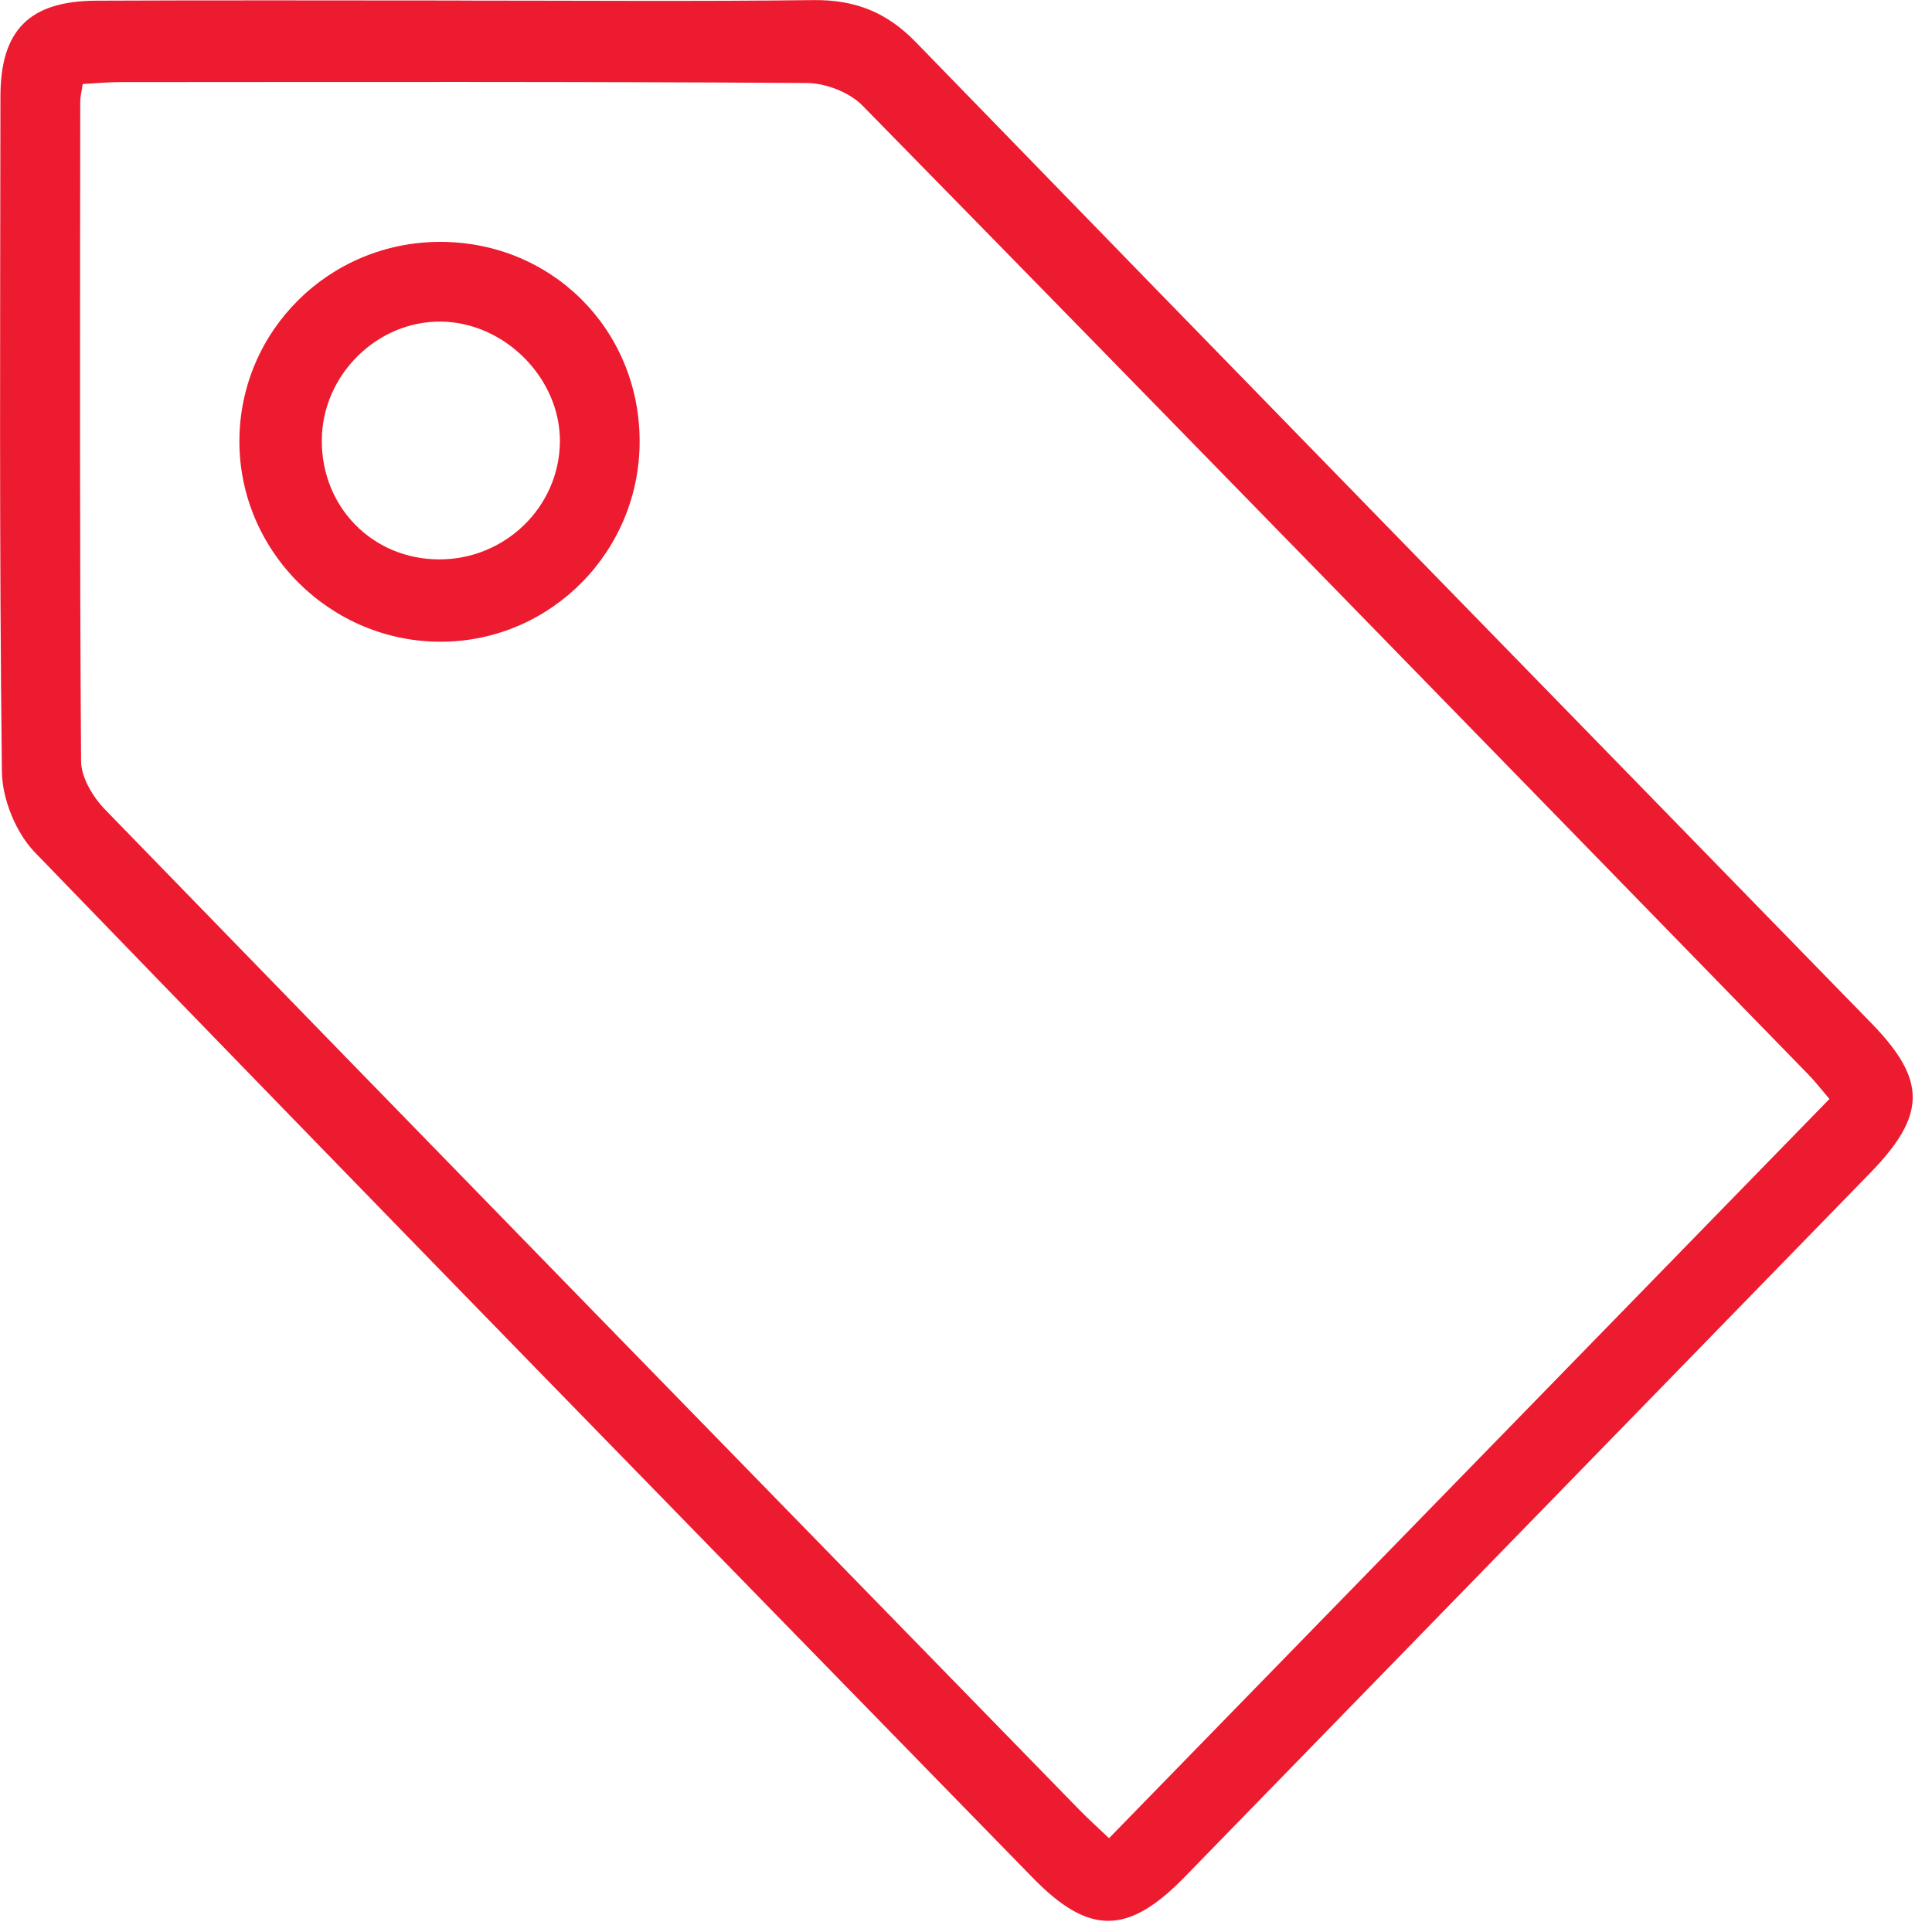
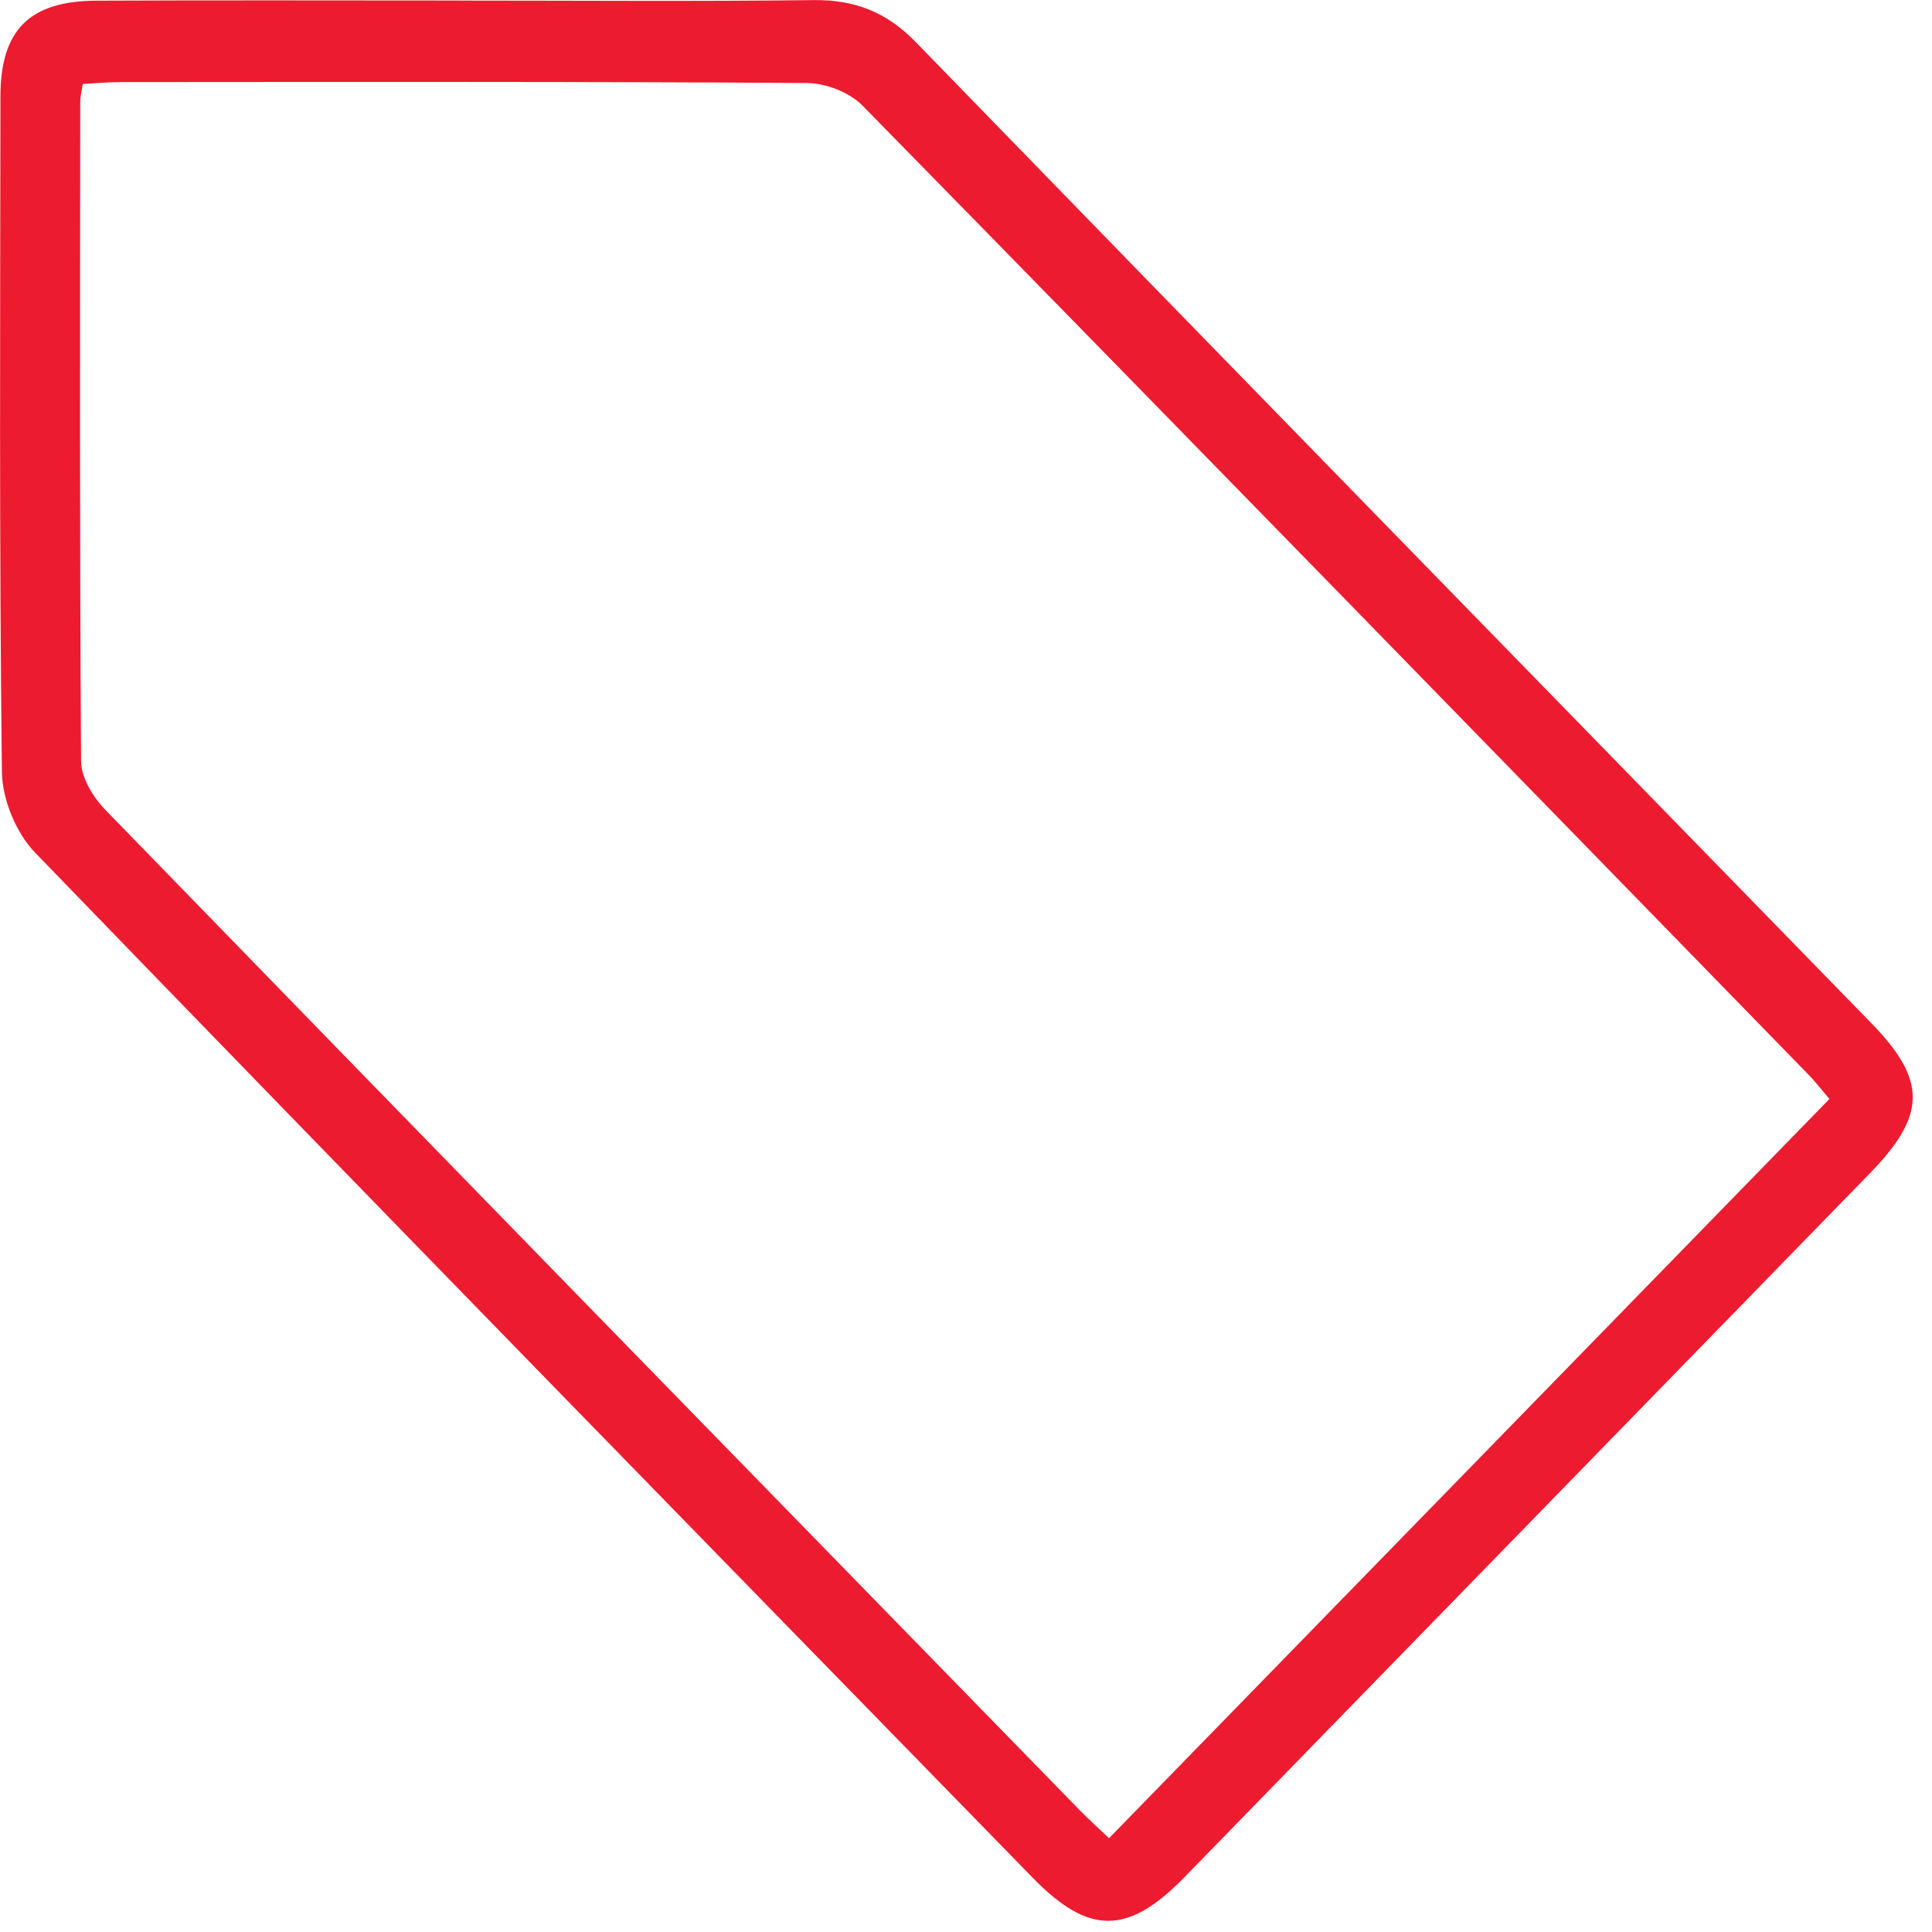
<svg xmlns="http://www.w3.org/2000/svg" width="57px" height="57px" viewBox="0 0 57 57" version="1.1">
  <title>icon-offer</title>
  <g id="Page-1" stroke="none" stroke-width="1" fill="none" fill-rule="evenodd">
    <g id="Artboard" transform="translate(-395, -150)" fill="#ED1B2F" fill-rule="nonzero">
      <g id="icon-offer" transform="translate(395.002, 150.003)">
        <path d="M13.592,0.014 C17.062,0.014 20.535,0.042 24.005,0 C25.219,-0.013 26.155,0.353 27.014,1.237 C36.398,10.9 45.809,20.534 55.206,30.181 C56.854,31.872 56.833,32.899 55.165,34.613 C48.429,41.533 41.691,48.453 34.952,55.371 C33.282,57.087 32.132,57.102 30.475,55.405 C20.649,45.333 10.813,35.265 1.031,25.149 C0.47,24.57 0.063,23.575 0.054,22.766 C-0.025,16.127 0.004,9.487 0.011,2.848 C0.011,0.885 0.863,0.026 2.84,0.017 C6.424,0 10.008,0.012 13.592,0.012 L13.592,0.014 Z M53.972,32.42 C53.731,32.138 53.549,31.901 53.342,31.69 C44.052,22.156 34.766,12.618 25.444,3.112 C25.06,2.719 24.355,2.448 23.798,2.446 C17.049,2.401 10.297,2.416 3.547,2.419 C3.184,2.419 2.822,2.455 2.438,2.476 C2.406,2.705 2.365,2.851 2.365,2.996 C2.361,9.482 2.345,15.97 2.39,22.456 C2.393,22.938 2.743,23.518 3.102,23.886 C12.665,33.733 22.253,43.558 31.837,53.387 C32.114,53.671 32.412,53.937 32.718,54.23 C39.843,46.919 46.893,39.685 53.972,32.42 Z" id="Shape" />
-         <path d="M12.969,7.133 C16.256,7.124 18.849,9.694 18.869,12.981 C18.89,16.24 16.278,18.903 13.042,18.93 C9.76,18.955 7.049,16.269 7.061,12.999 C7.072,9.758 9.706,7.142 12.969,7.133 Z M12.953,16.501 C14.899,16.505 16.492,14.958 16.517,13.042 C16.54,11.174 14.901,9.508 13.013,9.485 C11.117,9.463 9.501,11.067 9.492,12.985 C9.483,14.962 10.992,16.496 12.953,16.501 Z" id="Shape" />
      </g>
    </g>
  </g>
</svg>